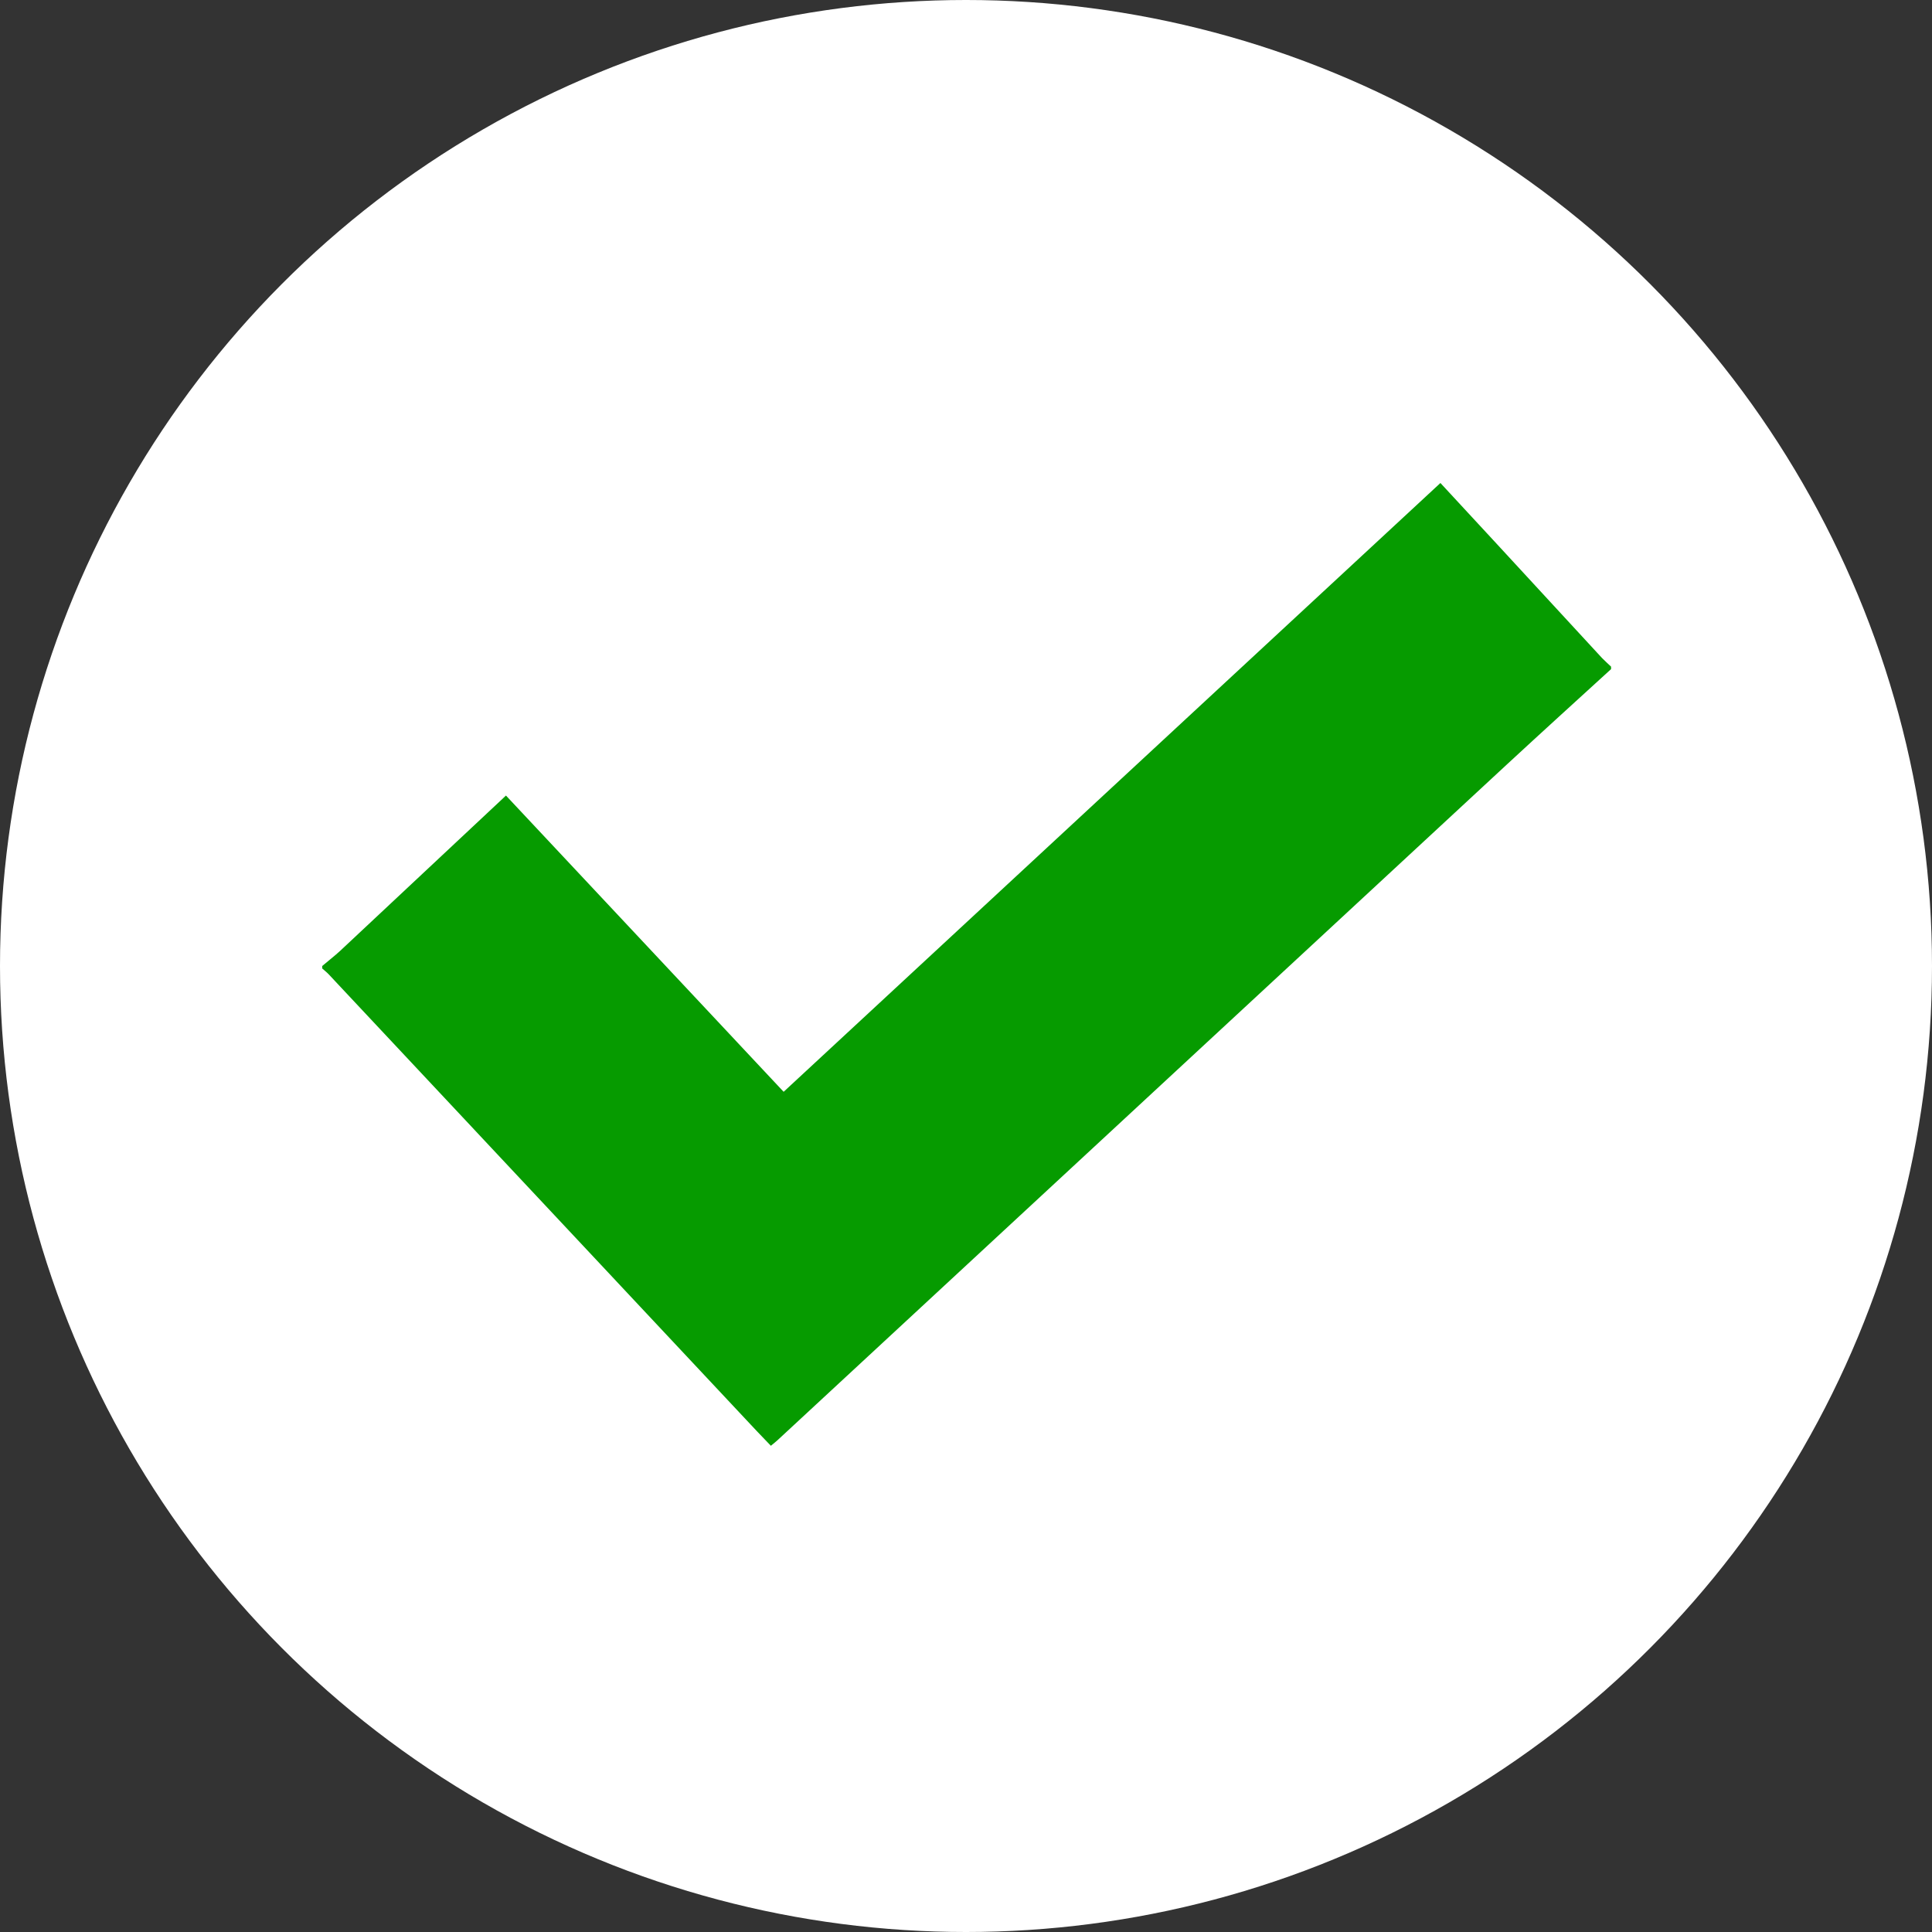
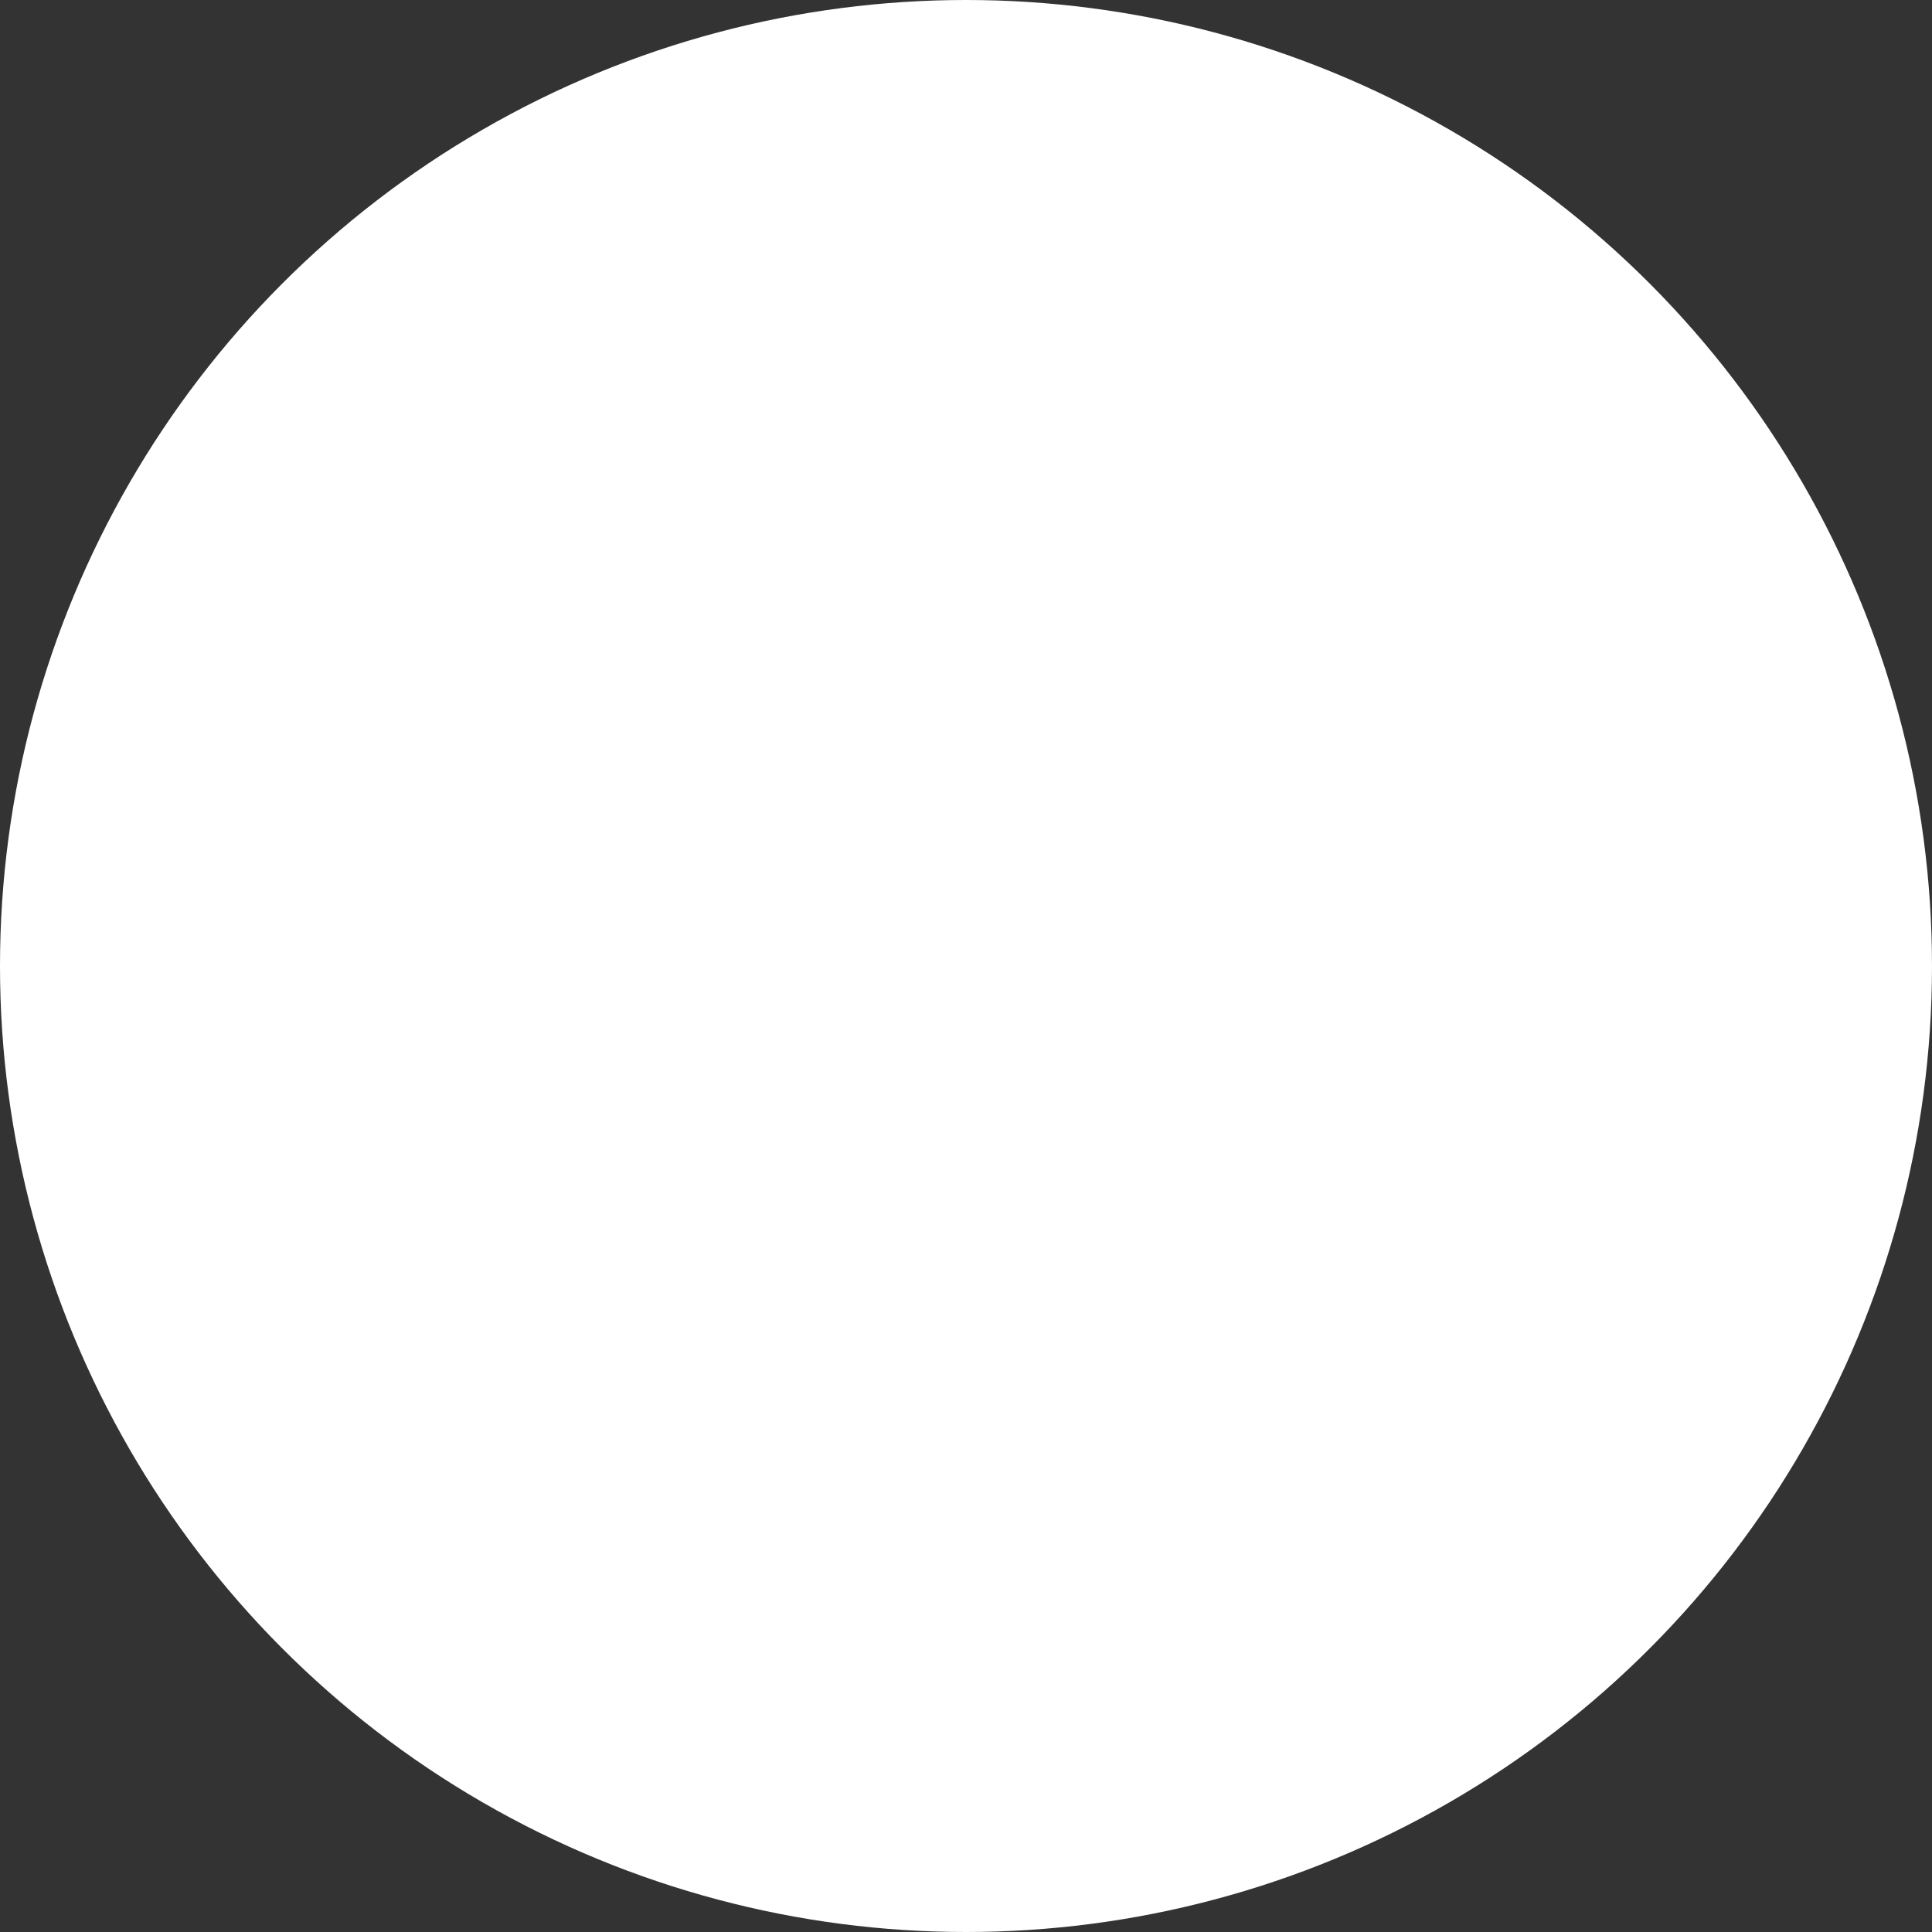
<svg xmlns="http://www.w3.org/2000/svg" width="18" height="18" viewBox="0 0 18 18">
  <rect x="0" y="0" width="18" height="18" fill="#333333" stroke="none" />
  <g fill="none" fill-rule="evenodd">
    <circle fill="#FFF" cx="9" cy="9" r="9" />
-     <path d="M3.002 9c.056-.048.114-.092.168-.142l1.544-1.446 2.587 2.76L13.42 4.5l.521.563.985 1.068c.027.028.056.053.084.08v.023c-.322.294-.646.588-.966.884l-6.8 6.3c-.017.016-.036.03-.062.052l-.137-.143-3.983-4.25c-.018-.019-.04-.036-.06-.054V9" fill="#069B00" />
  </g>
</svg>